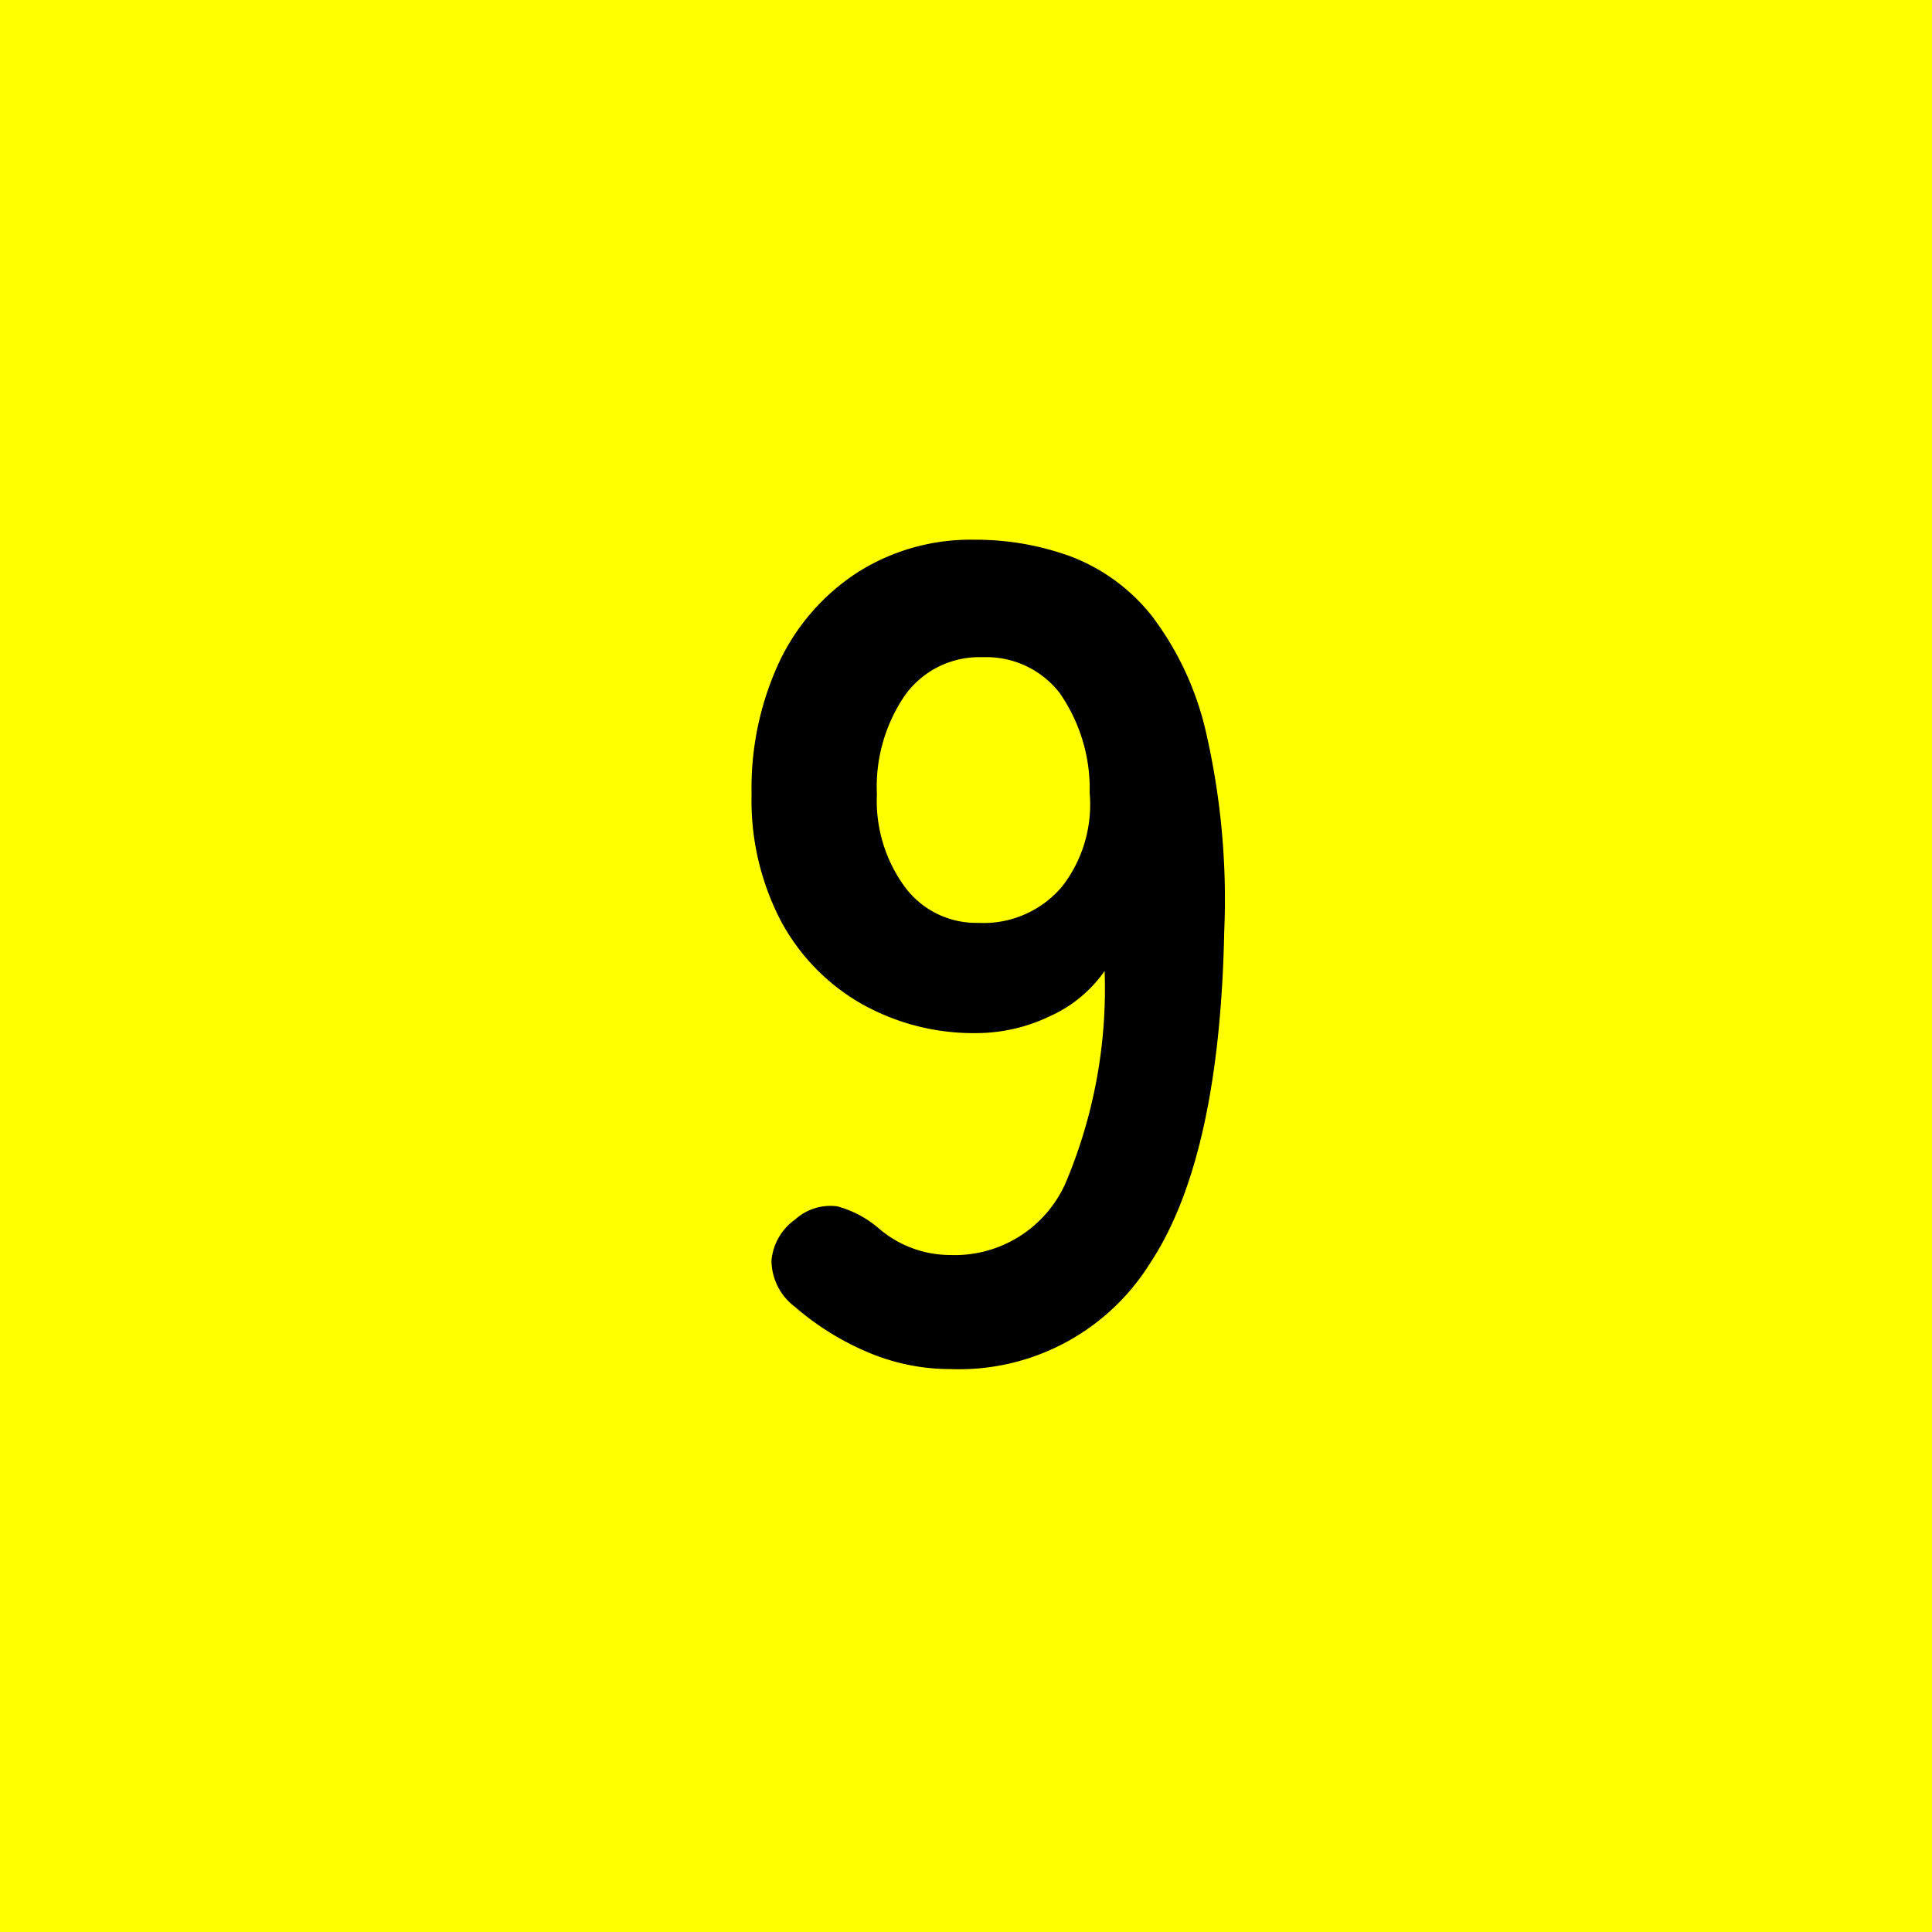
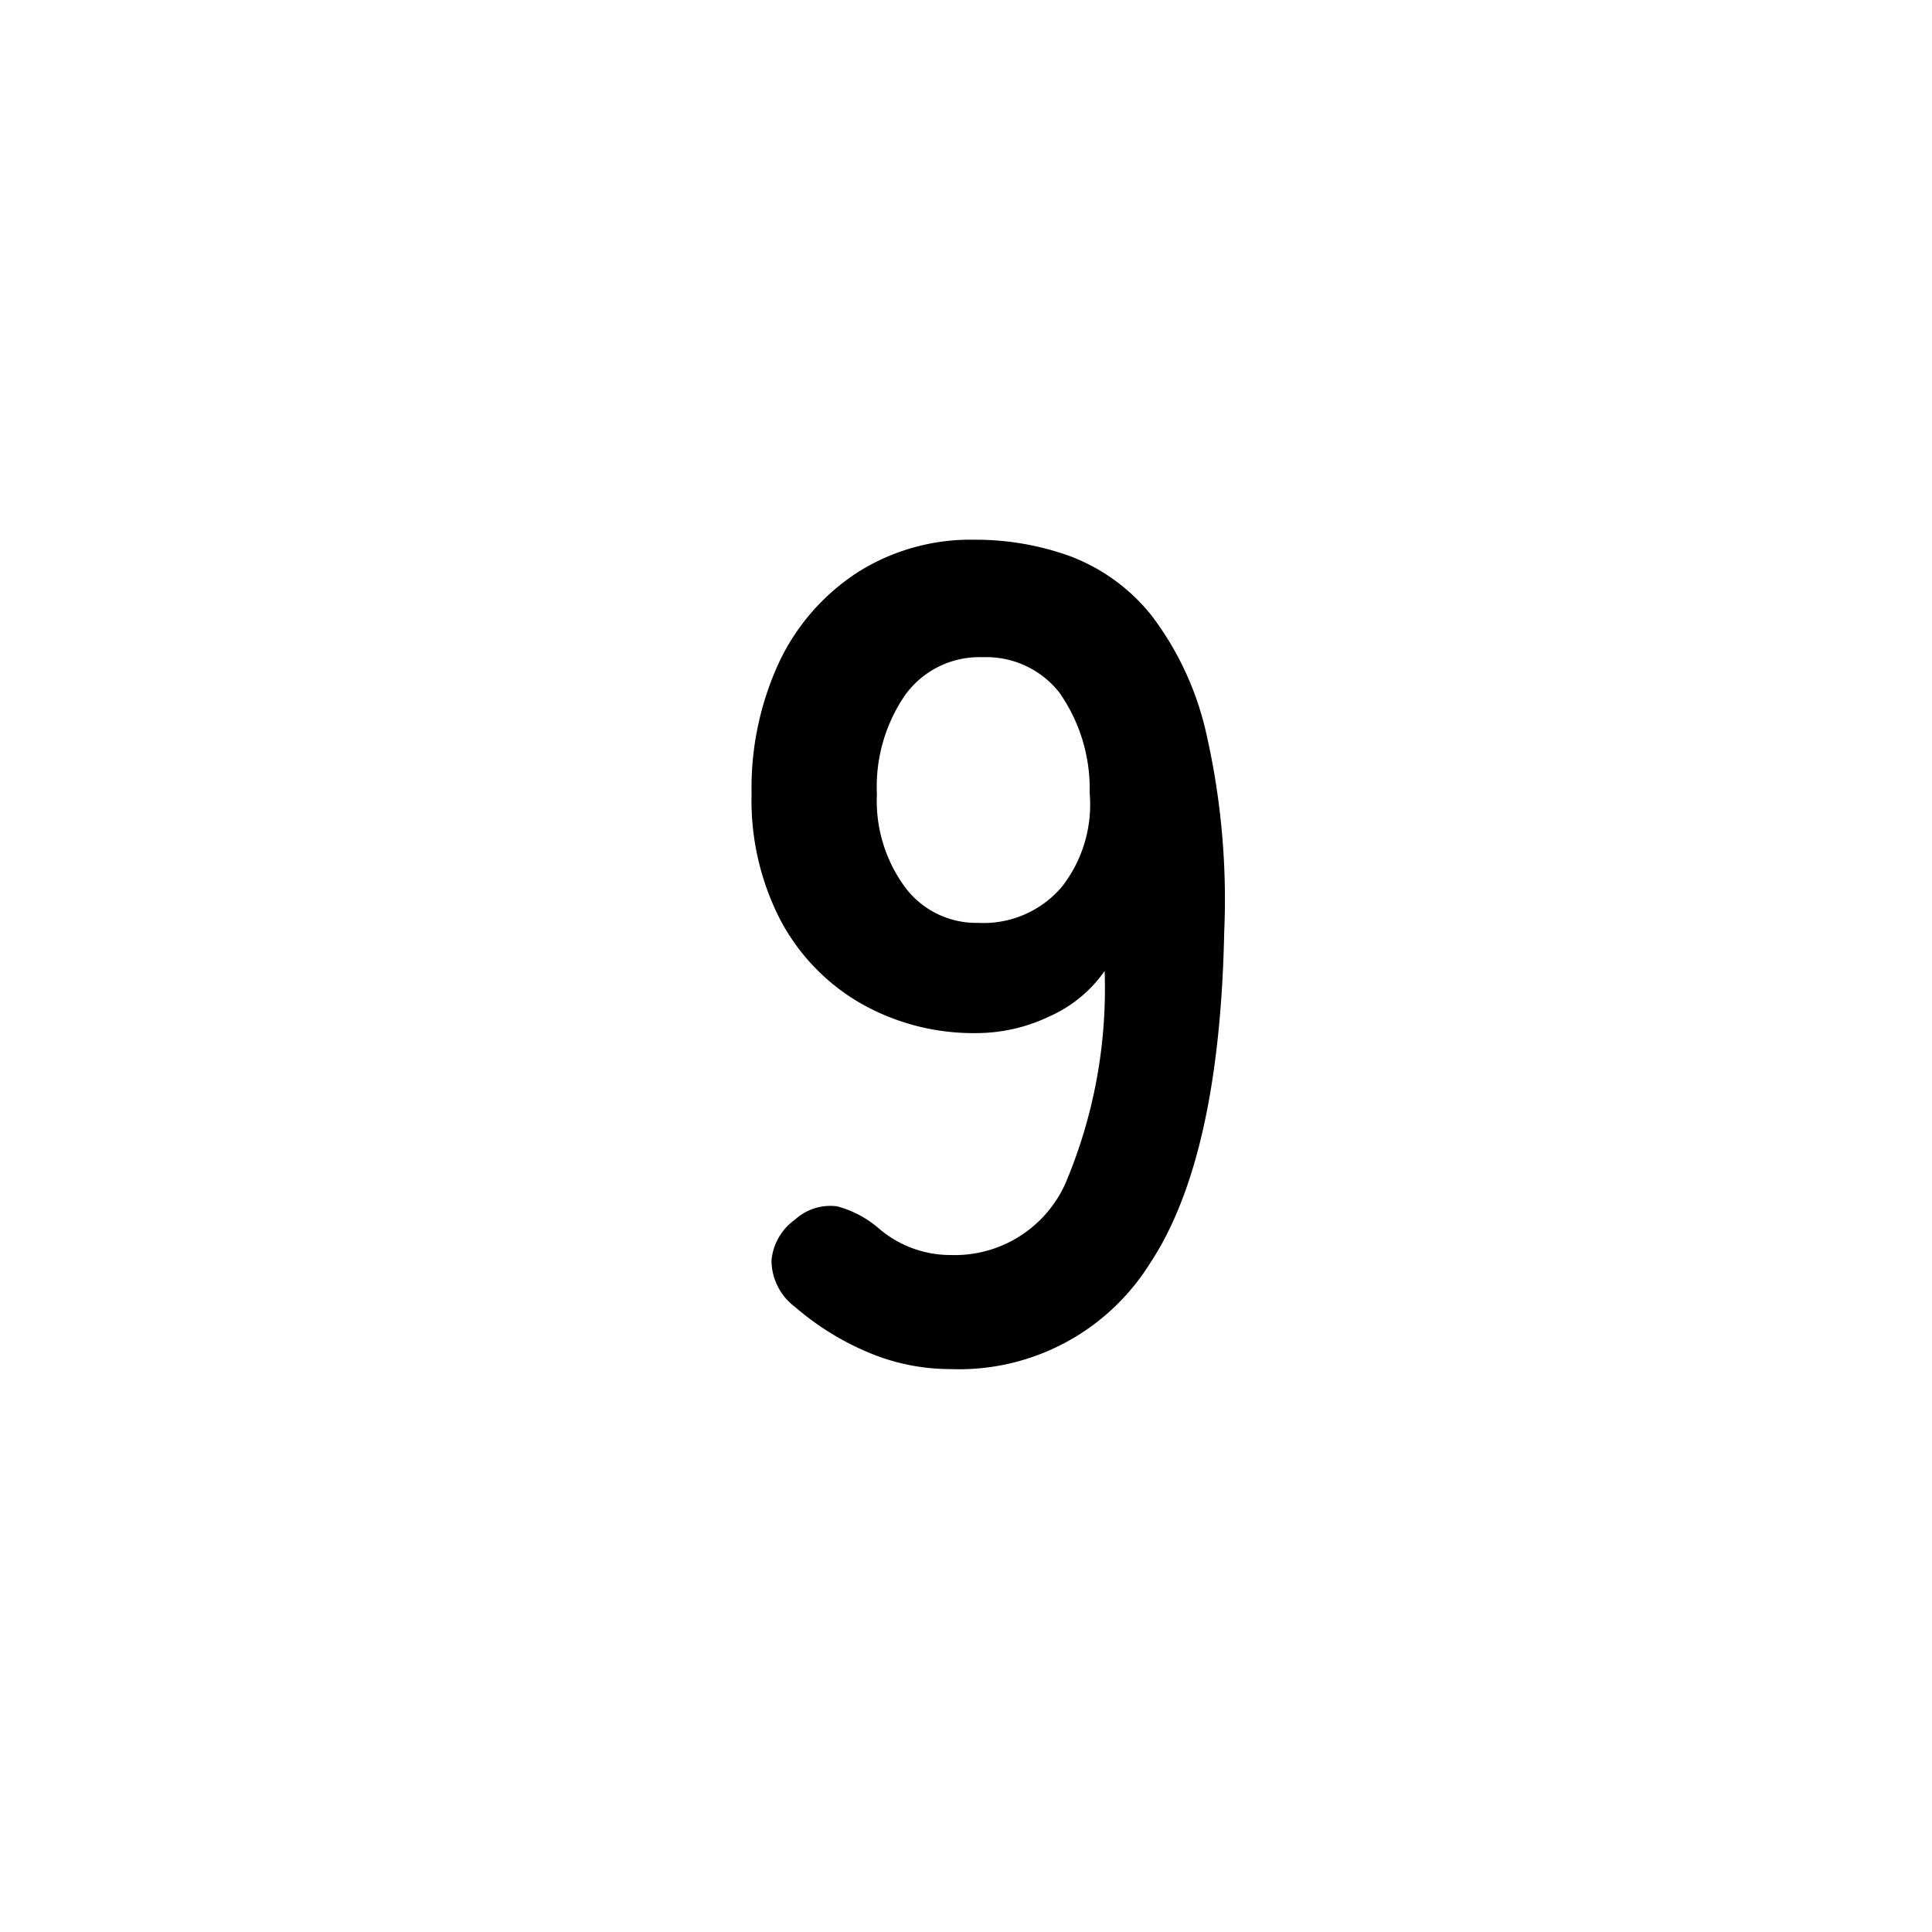
<svg xmlns="http://www.w3.org/2000/svg" viewBox="0 0 52 52">
  <g id="レイヤー_2" data-name="レイヤー 2">
    <g id="レイヤー_1-2" data-name="レイヤー 1">
-       <rect width="52" height="52" fill="#ff0" />
      <path d="M25.583,36.849a5.664,5.664,0,0,1-2.214-.449A7.35,7.35,0,0,1,21.4,35.177a1.568,1.568,0,0,1-.635-1.253,1.519,1.519,0,0,1,.635-1.1,1.412,1.412,0,0,1,1.13-.356,2.834,2.834,0,0,1,1.129.6,2.955,2.955,0,0,0,1.92.711,3.265,3.265,0,0,0,3.1-1.934,13.43,13.43,0,0,0,1.052-5.711,3.578,3.578,0,0,1-1.486,1.223,4.562,4.562,0,0,1-1.95.449,6.141,6.141,0,0,1-3.11-.79,5.626,5.626,0,0,1-2.167-2.228,7.015,7.015,0,0,1-.789-3.421,8.036,8.036,0,0,1,.742-3.544,5.857,5.857,0,0,1,2.105-2.414,5.677,5.677,0,0,1,3.157-.882,7.451,7.451,0,0,1,2.585.449,5.108,5.108,0,0,1,2.166,1.578,8.2,8.2,0,0,1,1.486,3.2,20.1,20.1,0,0,1,.48,5.324q-.124,6.1-2,8.929A6.055,6.055,0,0,1,25.583,36.849Zm.742-12.01a2.765,2.765,0,0,0,2.259-.975,3.592,3.592,0,0,0,.744-2.522,4.5,4.5,0,0,0-.821-2.709,2.5,2.5,0,0,0-2.058-.944A2.46,2.46,0,0,0,24.36,18.71a4.352,4.352,0,0,0-.758,2.662,3.923,3.923,0,0,0,.758,2.508A2.391,2.391,0,0,0,26.325,24.839Z" />
    </g>
  </g>
</svg>